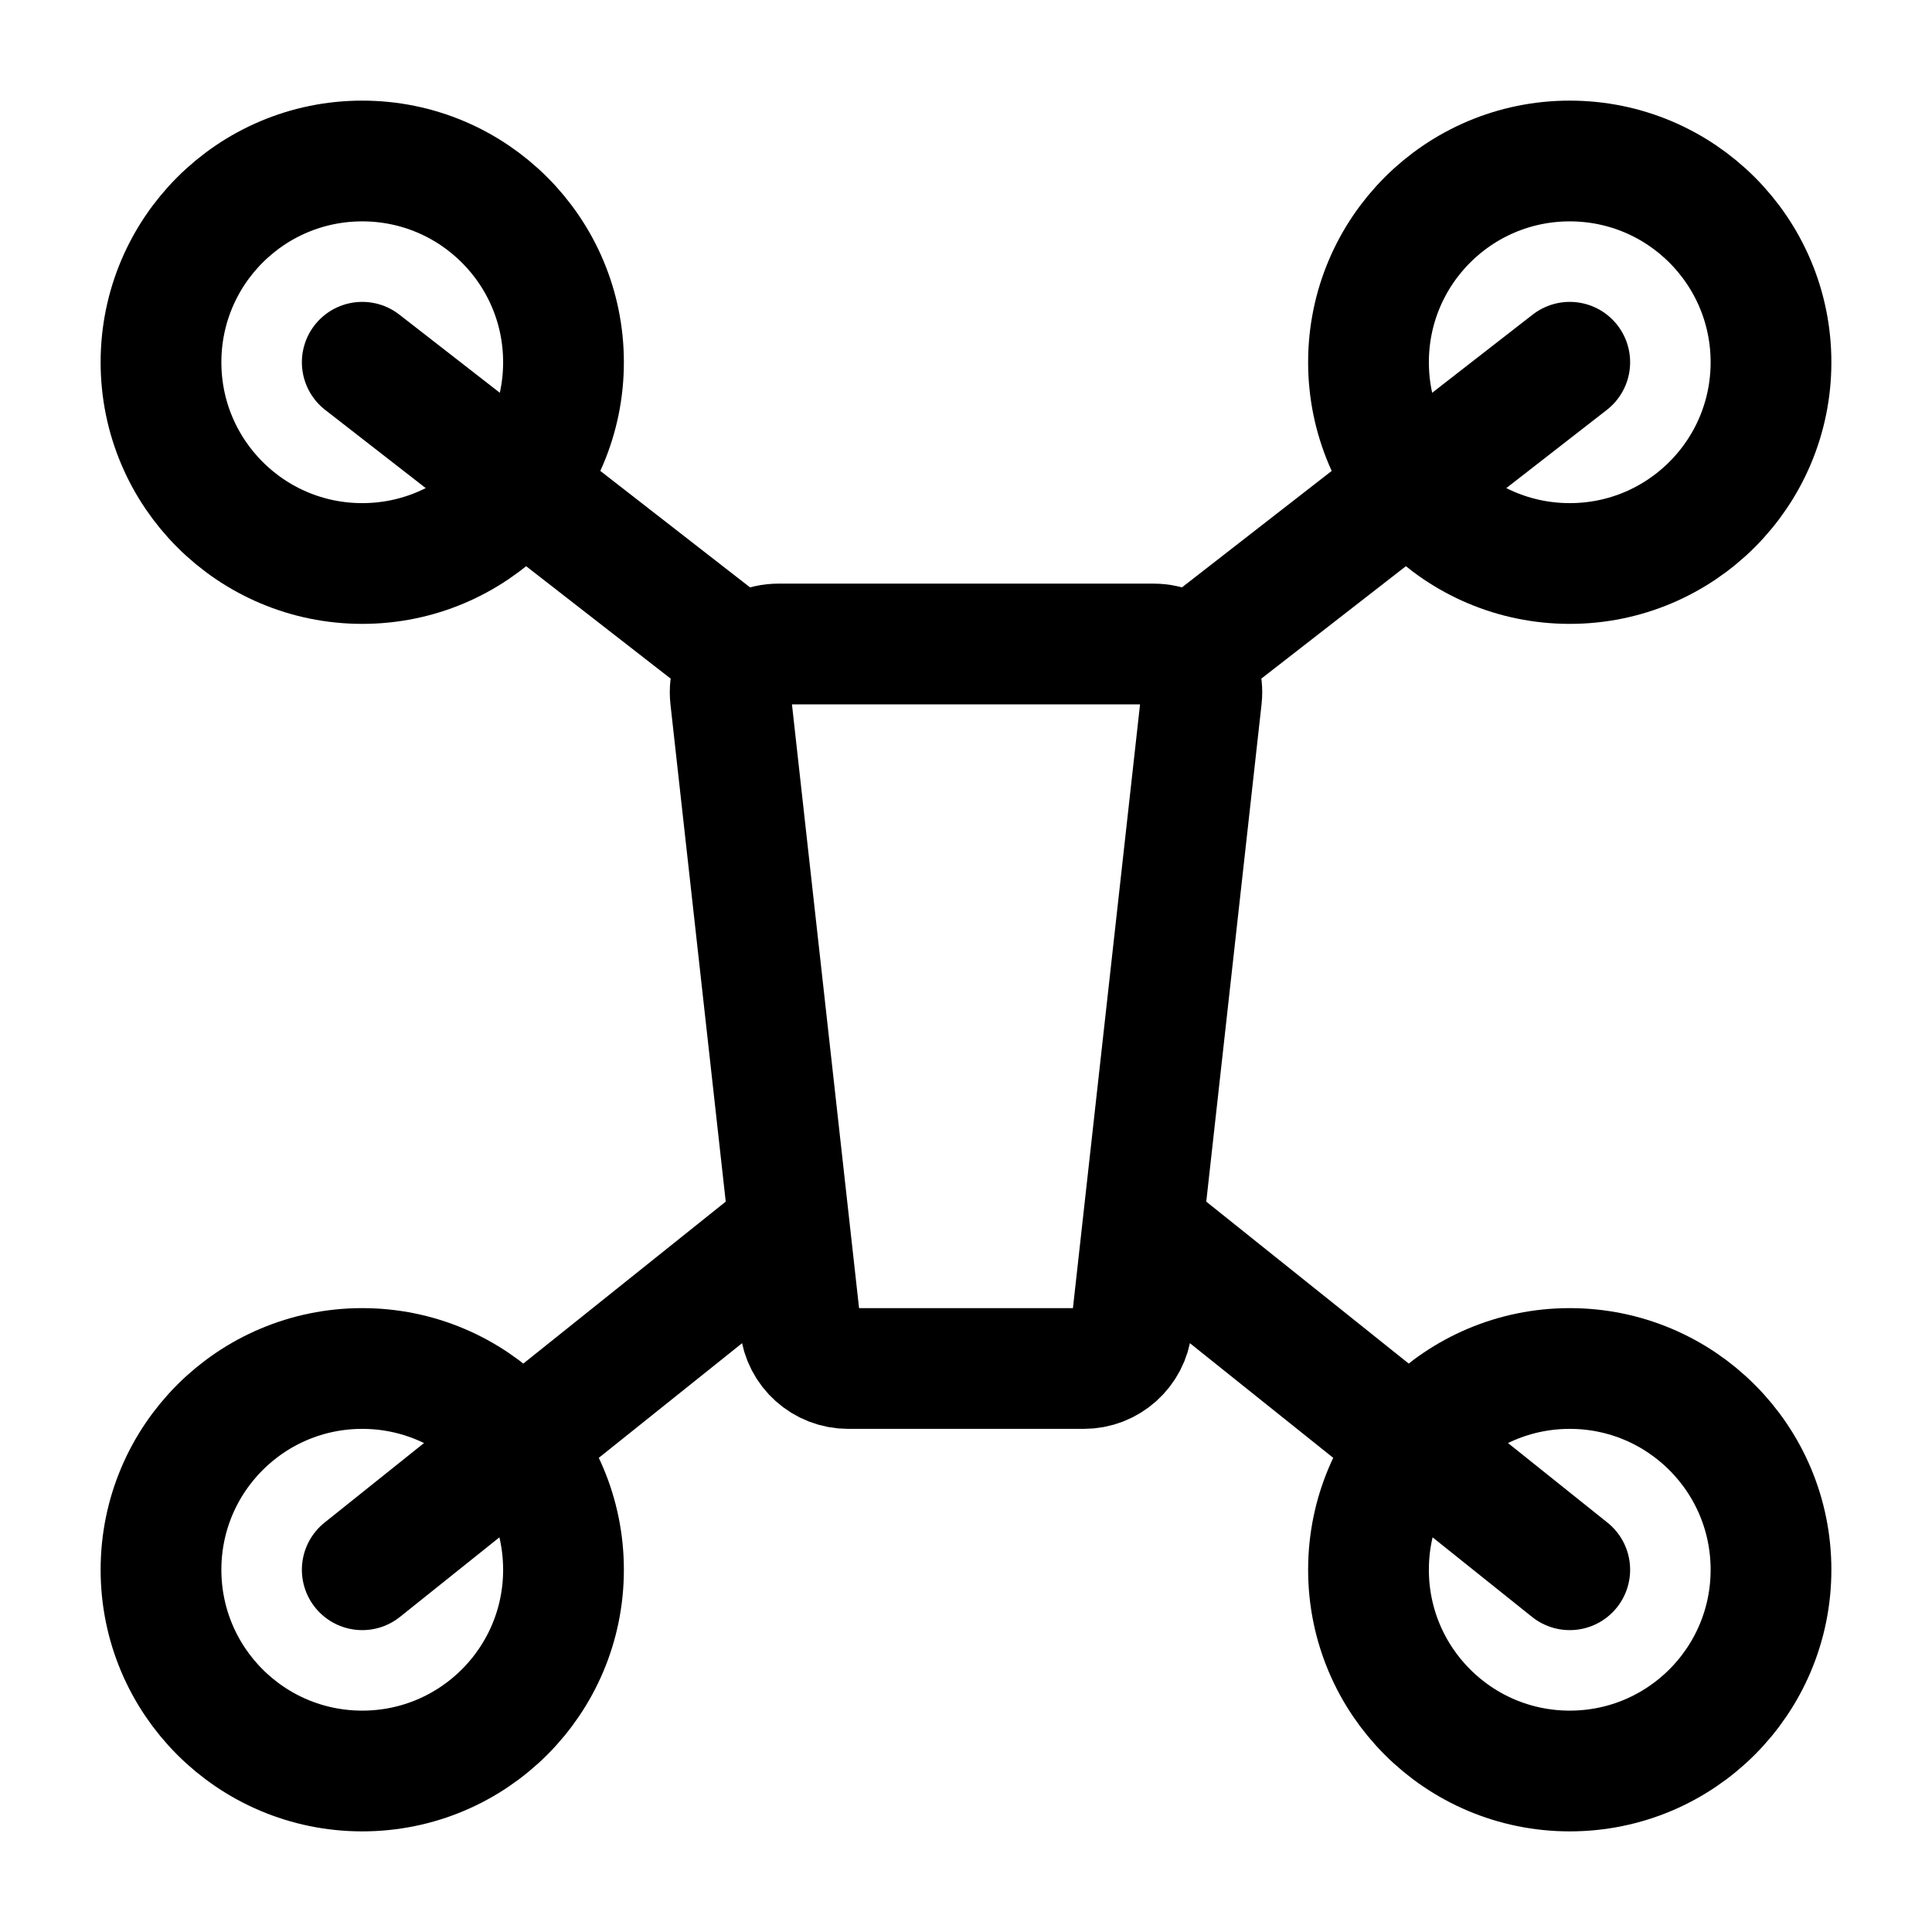
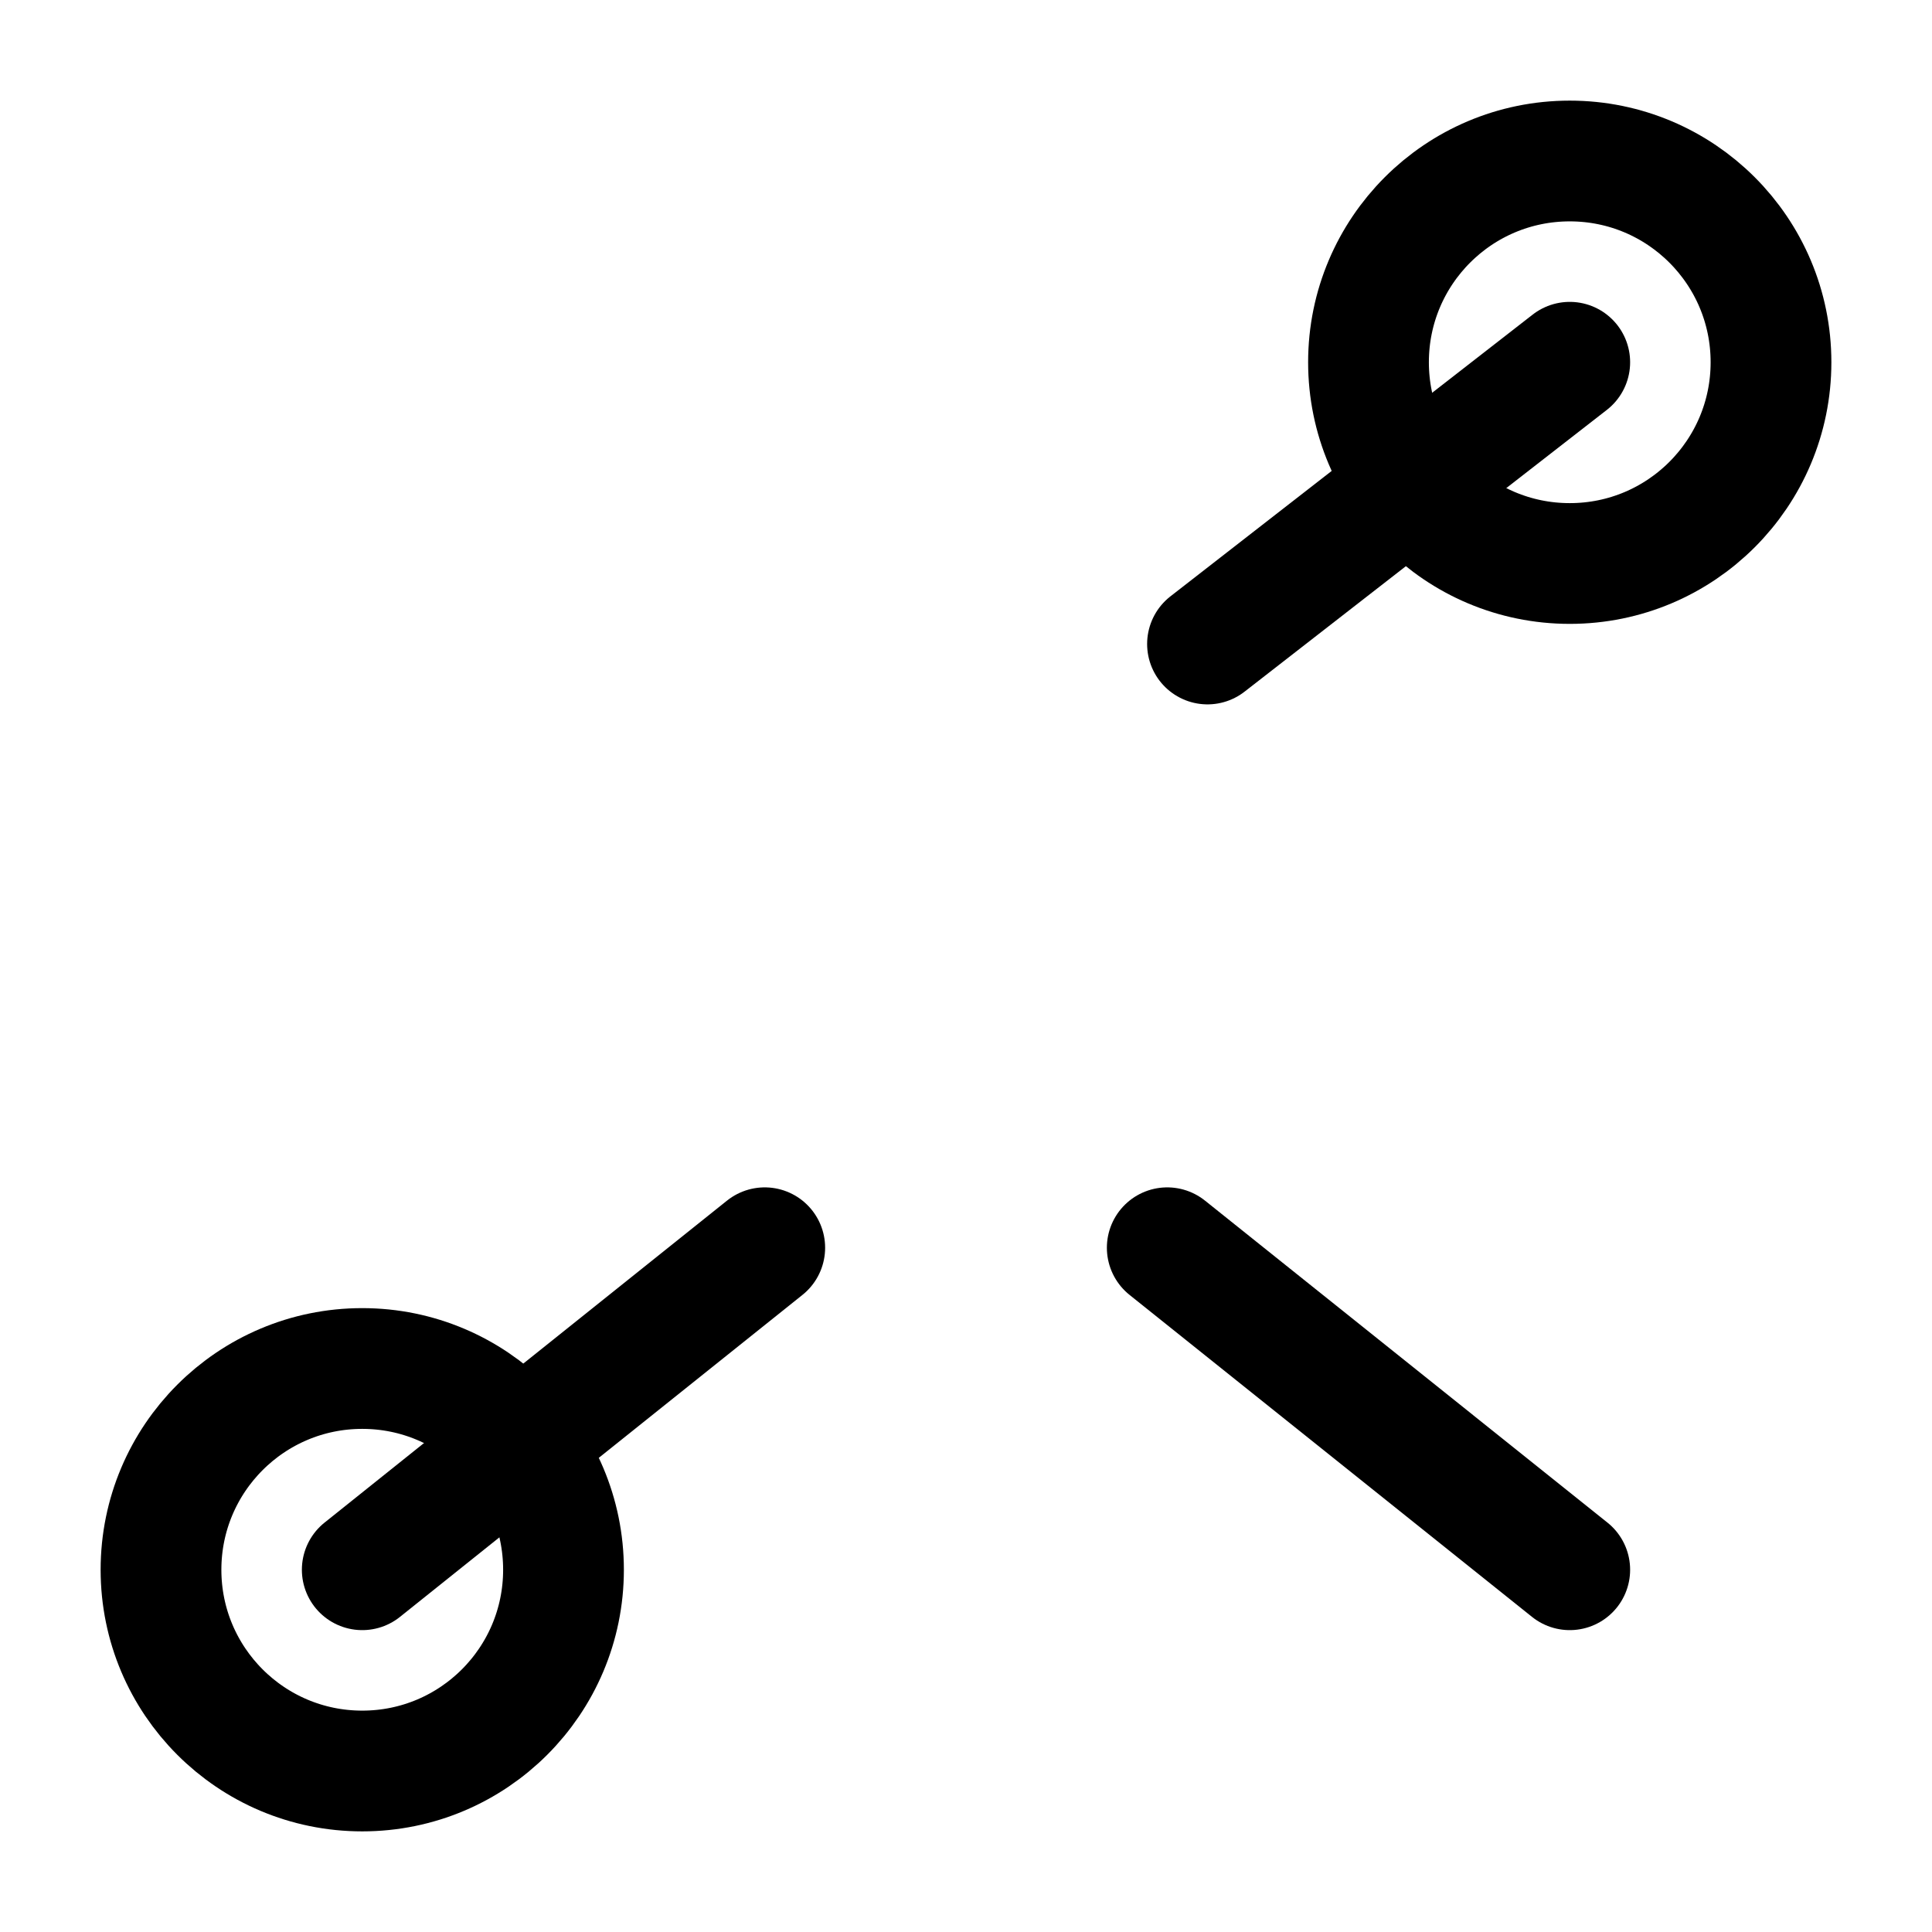
<svg xmlns="http://www.w3.org/2000/svg" width="34px" height="34px" viewBox="0 0 24 24" stroke-width="1.5" fill="none" color="#000000">
-   <path d="M13.463 17H10.537C10.231 17 9.974 16.77 9.941 16.466L9.074 8.666C9.035 8.311 9.313 8 9.67 8L14.33 8C14.687 8 14.966 8.311 14.926 8.666L14.059 16.466C14.025 16.77 13.769 17 13.463 17Z" stroke="#000000" stroke-width="1.5" stroke-linecap="round" />
-   <path d="M4.5 7C5.881 7 7 5.881 7 4.5C7 3.119 5.881 2 4.5 2C3.119 2 2 3.119 2 4.5C2 5.881 3.119 7 4.5 7Z" stroke="#000000" stroke-width="1.5" stroke-miterlimit="1.5" stroke-linecap="round" stroke-linejoin="round" />
-   <path d="M4.5 4.5L9 8" stroke="#000000" stroke-width="1.5" stroke-linecap="round" stroke-linejoin="round" />
  <path d="M4.5 19.5L9.5 15.5" stroke="#000000" stroke-width="1.5" stroke-linecap="round" stroke-linejoin="round" />
  <path d="M19.5 4.5L15 8" stroke="#000000" stroke-width="1.5" stroke-linecap="round" stroke-linejoin="round" />
  <path d="M19.5 19.5L14.5 15.5" stroke="#000000" stroke-width="1.5" stroke-linecap="round" stroke-linejoin="round" />
  <path d="M4.5 22C5.881 22 7 20.881 7 19.5C7 18.119 5.881 17 4.5 17C3.119 17 2 18.119 2 19.5C2 20.881 3.119 22 4.5 22Z" stroke="#000000" stroke-width="1.5" stroke-miterlimit="1.5" stroke-linecap="round" stroke-linejoin="round" />
  <path d="M19.5 7C20.881 7 22 5.881 22 4.5C22 3.119 20.881 2 19.5 2C18.119 2 17 3.119 17 4.5C17 5.881 18.119 7 19.5 7Z" stroke="#000000" stroke-width="1.5" stroke-miterlimit="1.5" stroke-linecap="round" stroke-linejoin="round" />
-   <path d="M19.5 22C20.881 22 22 20.881 22 19.5C22 18.119 20.881 17 19.5 17C18.119 17 17 18.119 17 19.5C17 20.881 18.119 22 19.5 22Z" stroke="#000000" stroke-width="1.5" stroke-miterlimit="1.5" stroke-linecap="round" stroke-linejoin="round" />
</svg>